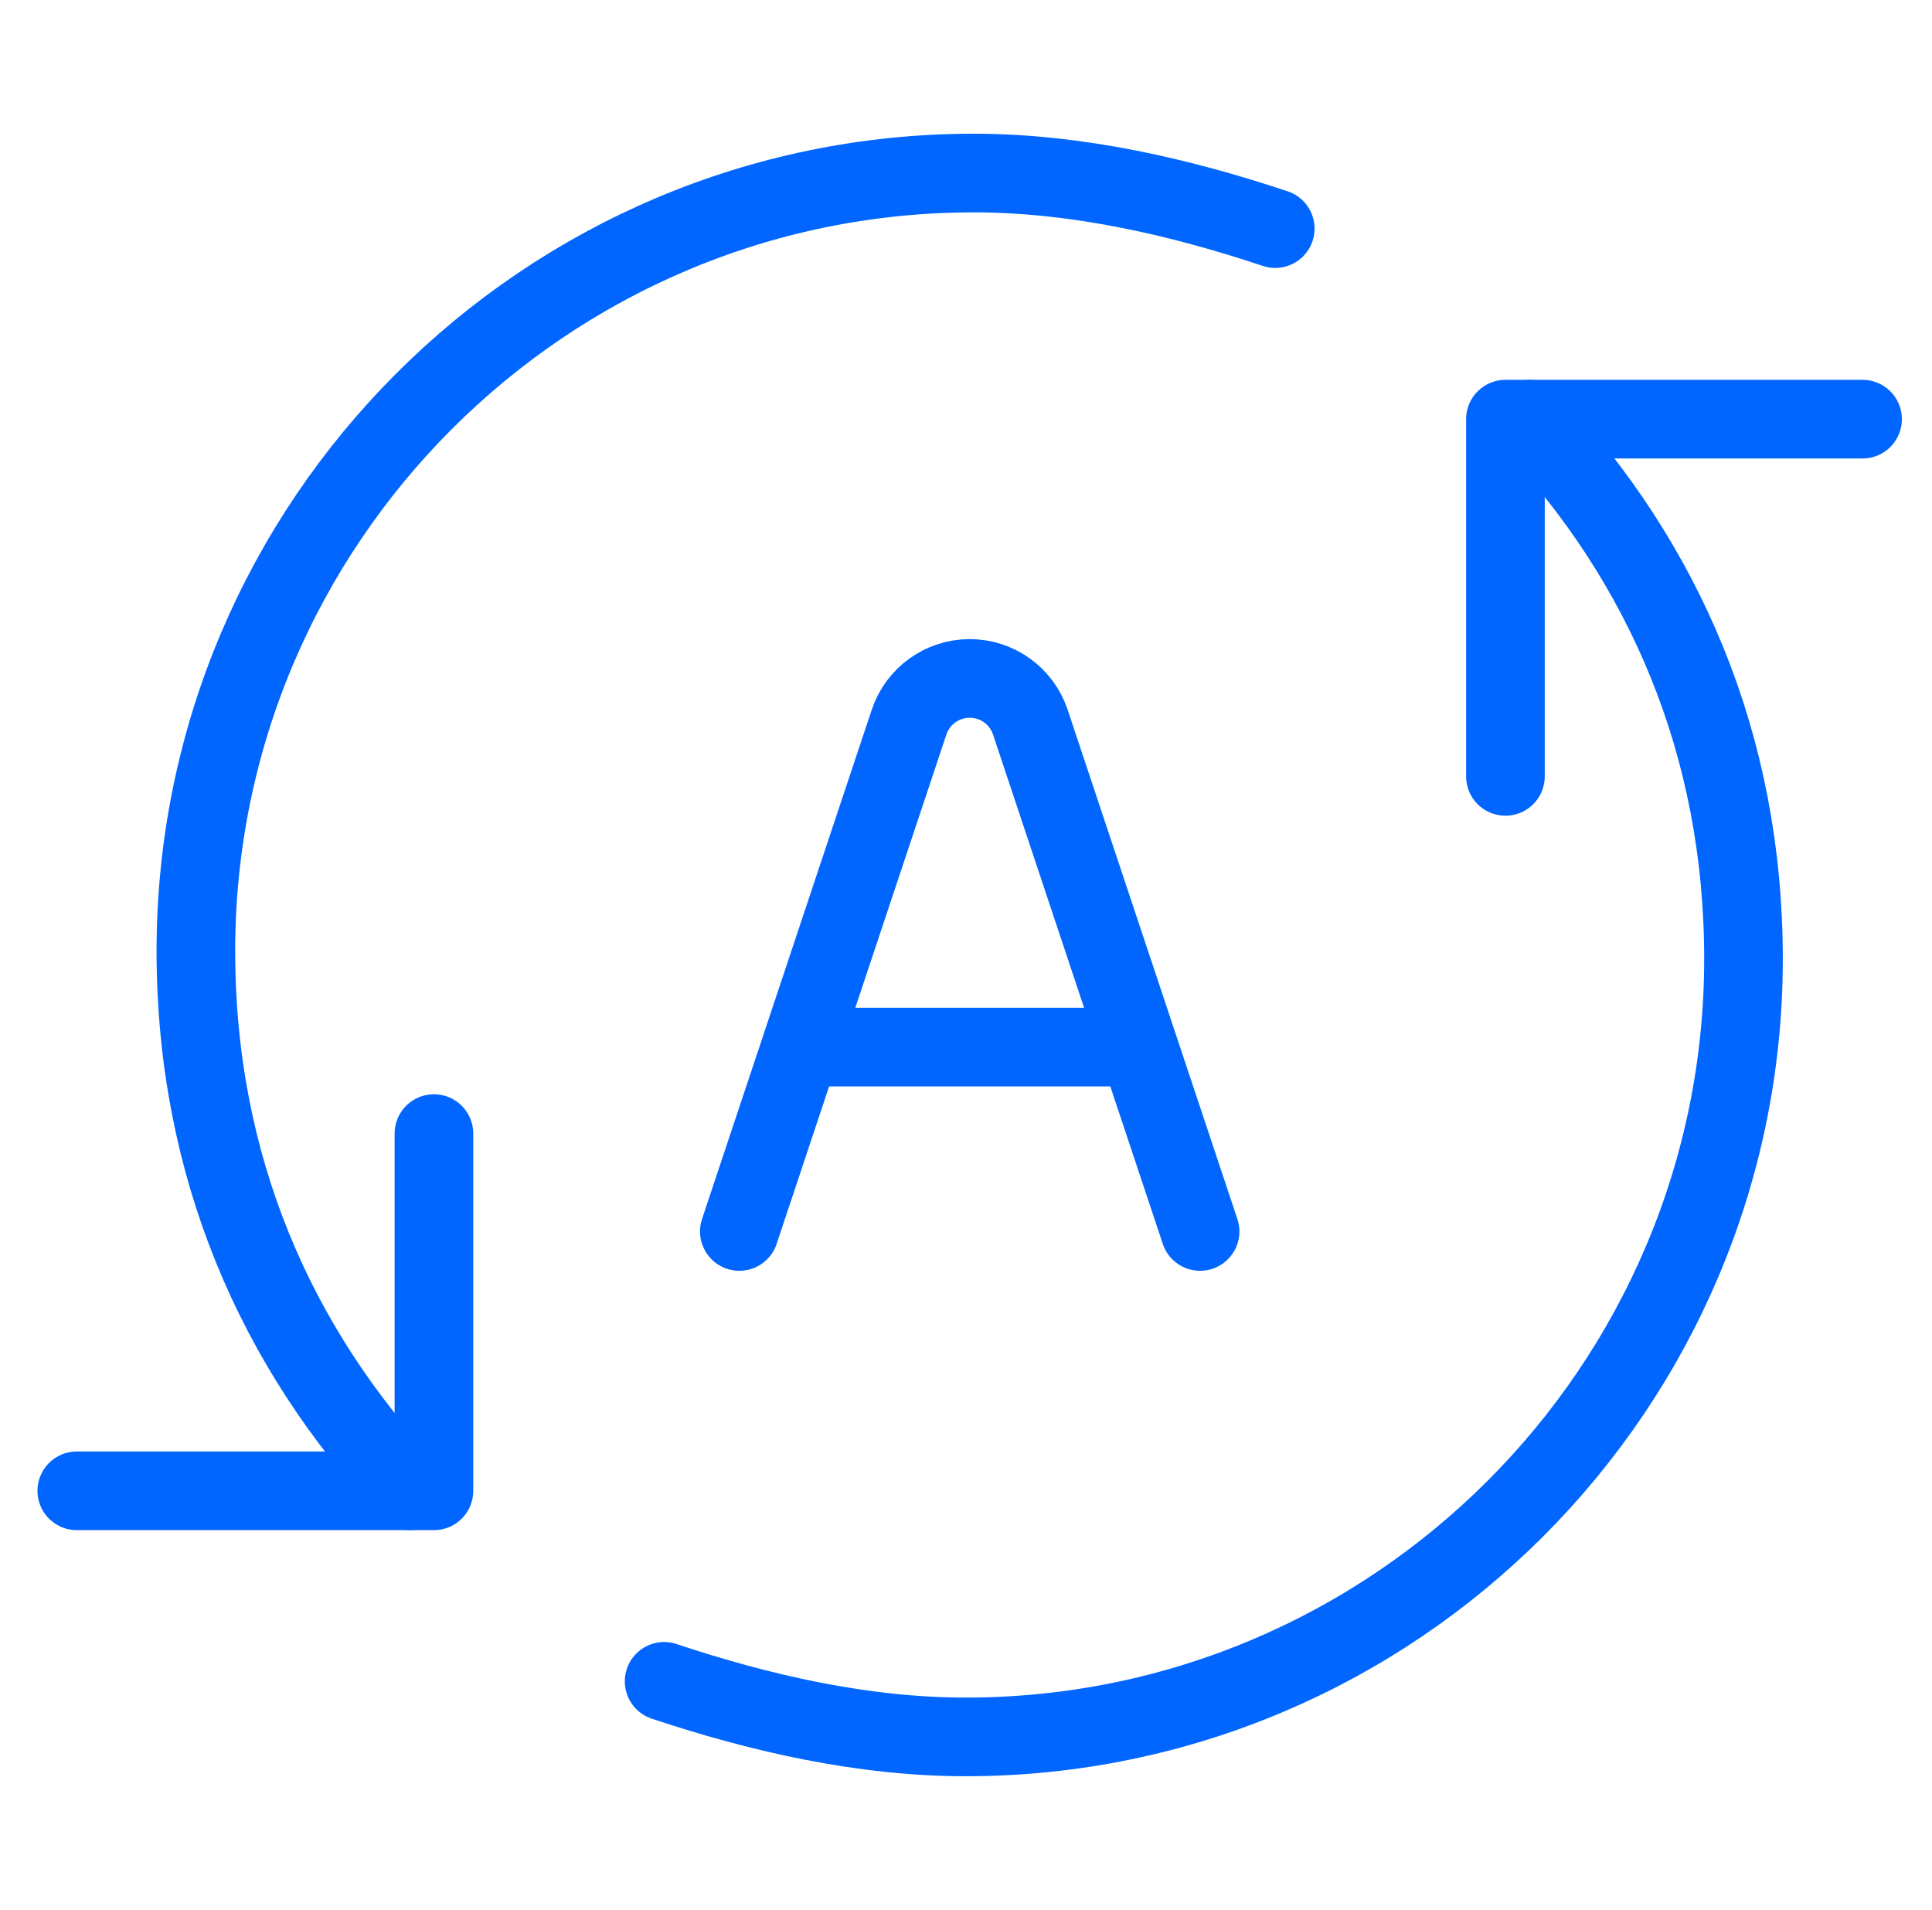
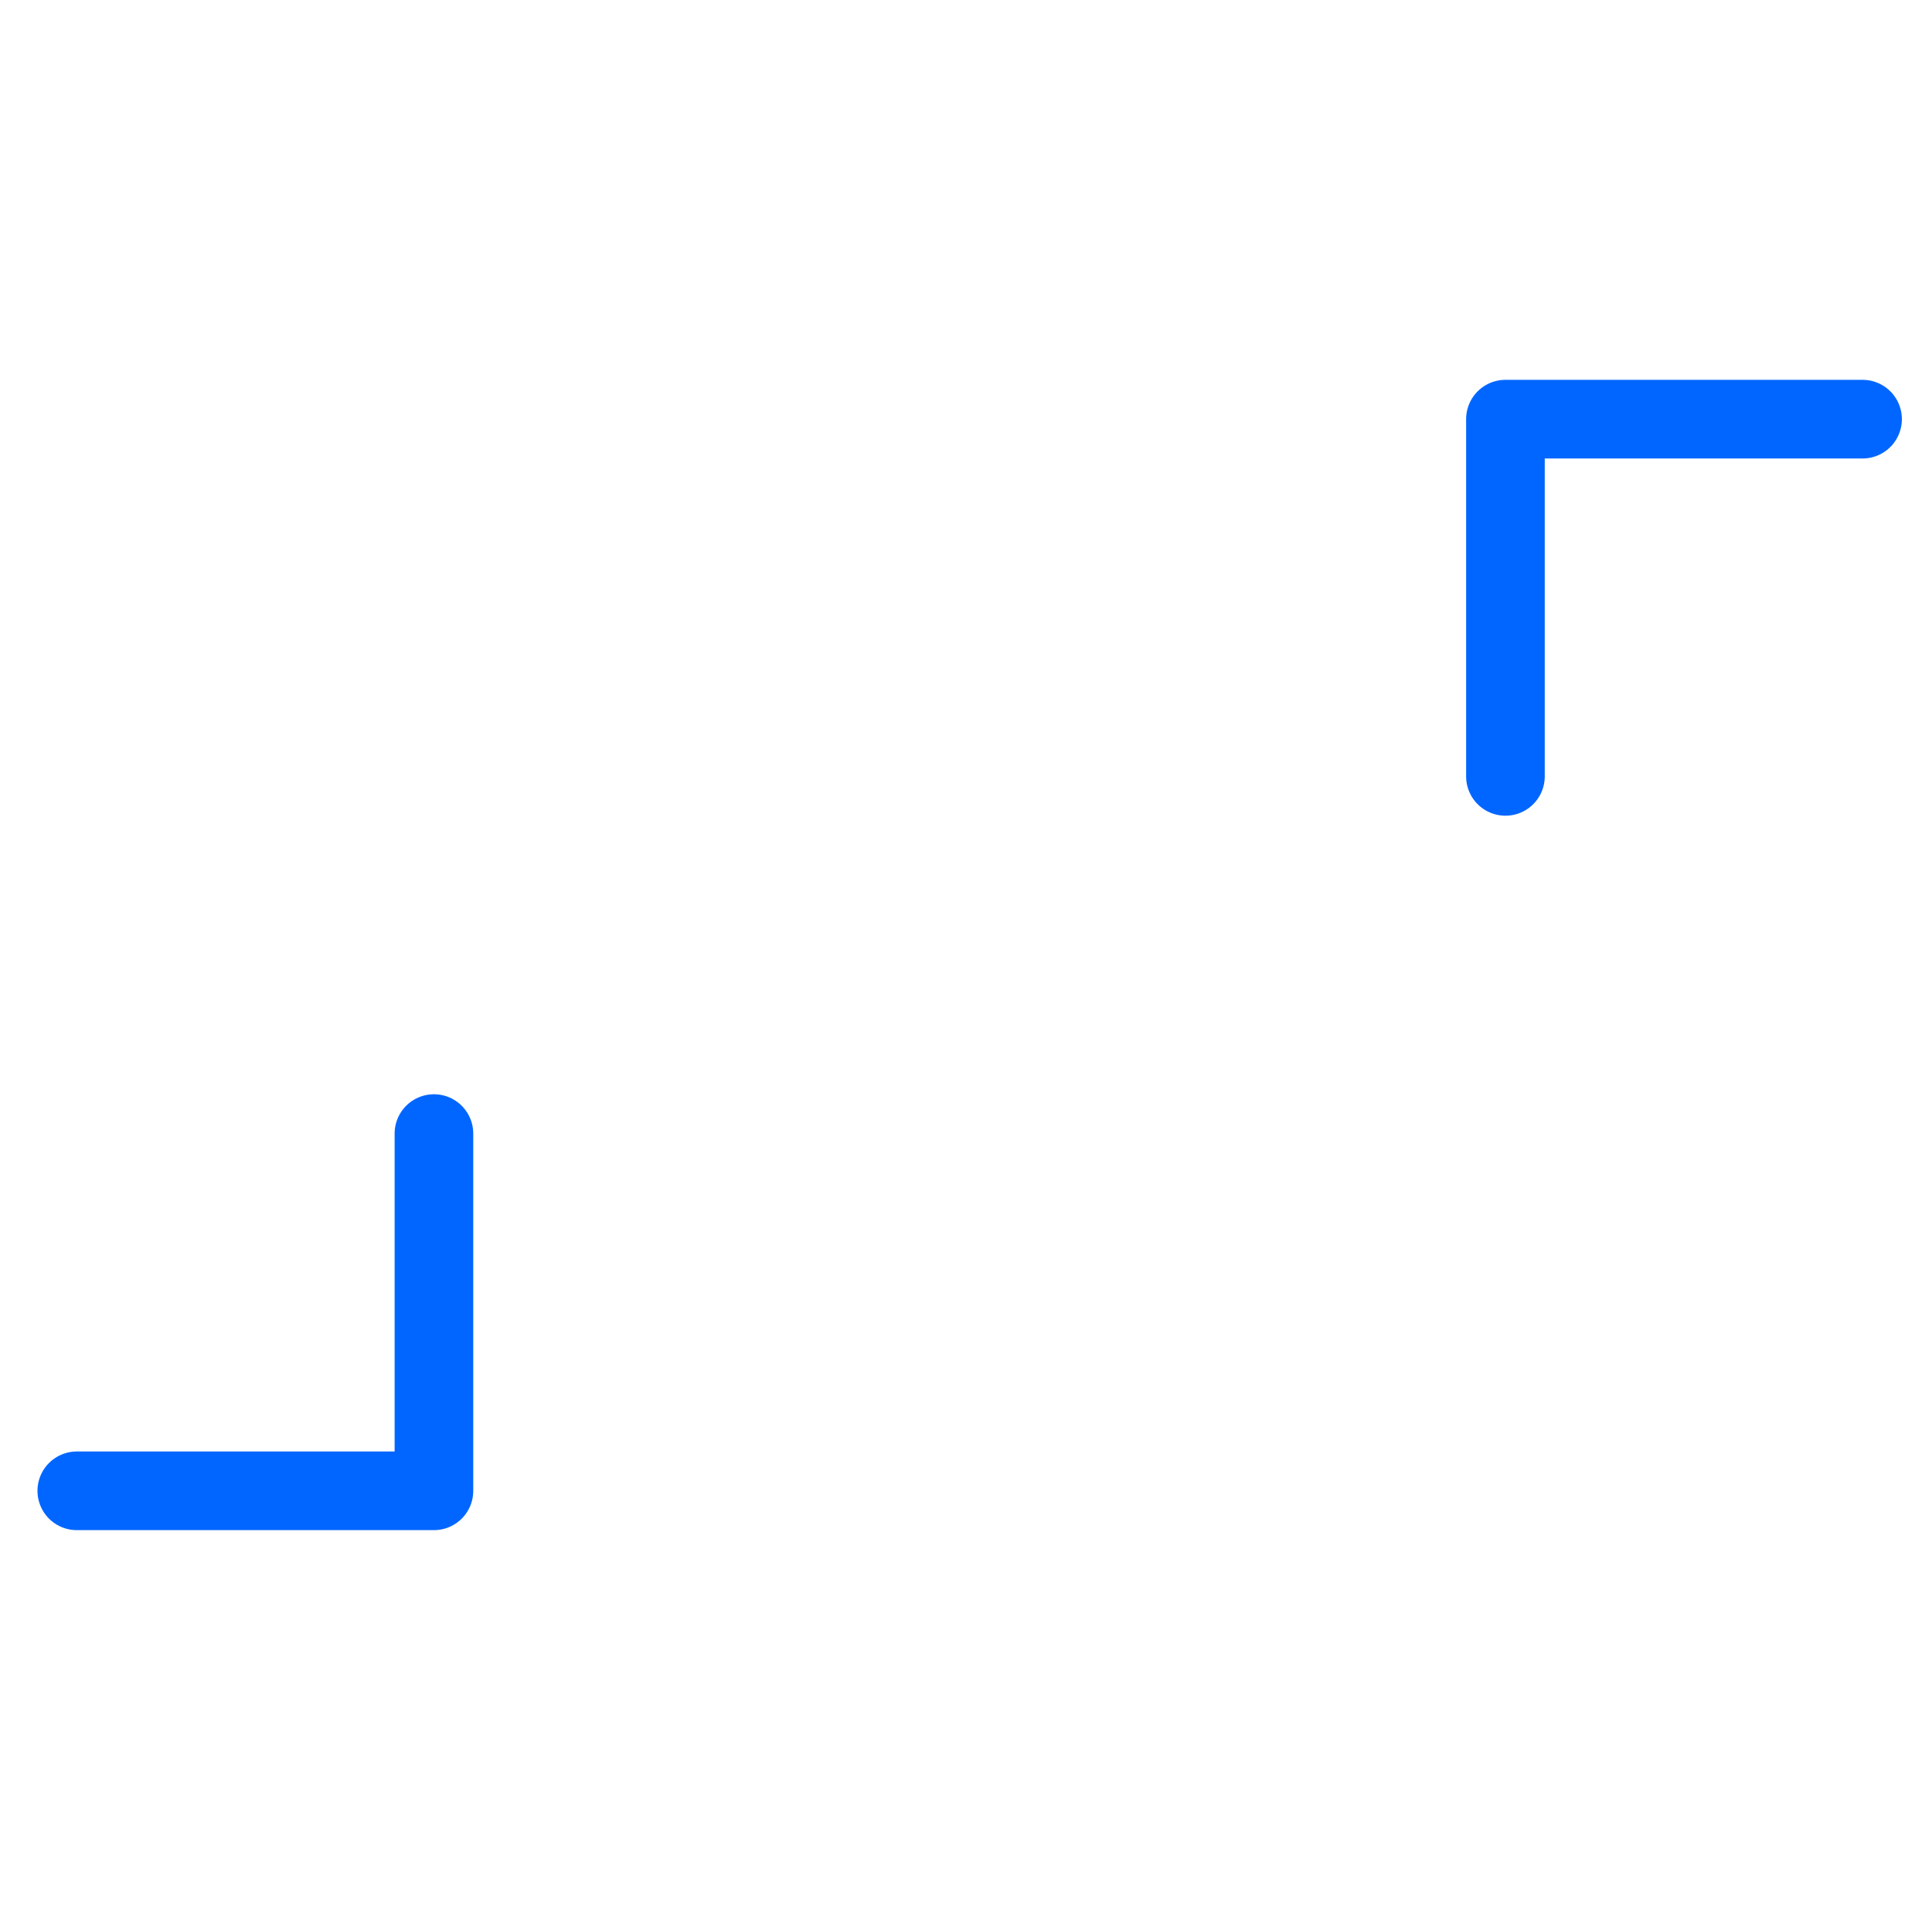
<svg xmlns="http://www.w3.org/2000/svg" width="86" height="85" viewBox="0 0 86 85" fill="none">
  <path d="M19.316 50.449V66.347H3.418" stroke="#0066FF" stroke-width="3.5" stroke-miterlimit="10" stroke-linecap="round" stroke-linejoin="round" />
  <path d="M67.012 34.552V18.654H82.909" stroke="#0066FF" stroke-width="3.5" stroke-miterlimit="10" stroke-linecap="round" stroke-linejoin="round" />
-   <path d="M68.07 18.654C74.076 25.013 77.609 33.139 77.609 42.677C77.609 61.755 62.064 77.299 42.987 77.299C38.395 77.299 33.802 76.239 29.562 74.826" stroke="#0066FF" stroke-width="3.5" stroke-miterlimit="10" stroke-linecap="round" stroke-linejoin="round" />
-   <path d="M18.257 66.346C12.252 59.987 8.719 51.861 8.719 42.323C8.719 23.245 24.263 7.701 43.34 7.701C47.933 7.701 52.526 8.761 56.765 10.174" stroke="#0066FF" stroke-width="3.5" stroke-miterlimit="10" stroke-linecap="round" stroke-linejoin="round" />
-   <path d="M32.91 54.805L40.465 32.139C40.853 30.977 41.94 30.193 43.165 30.193C44.39 30.193 45.477 30.977 45.864 32.139L53.42 54.805M35.645 46.601H50.685" stroke="#0066FF" stroke-width="3.5" stroke-linecap="round" stroke-linejoin="round" />
</svg>